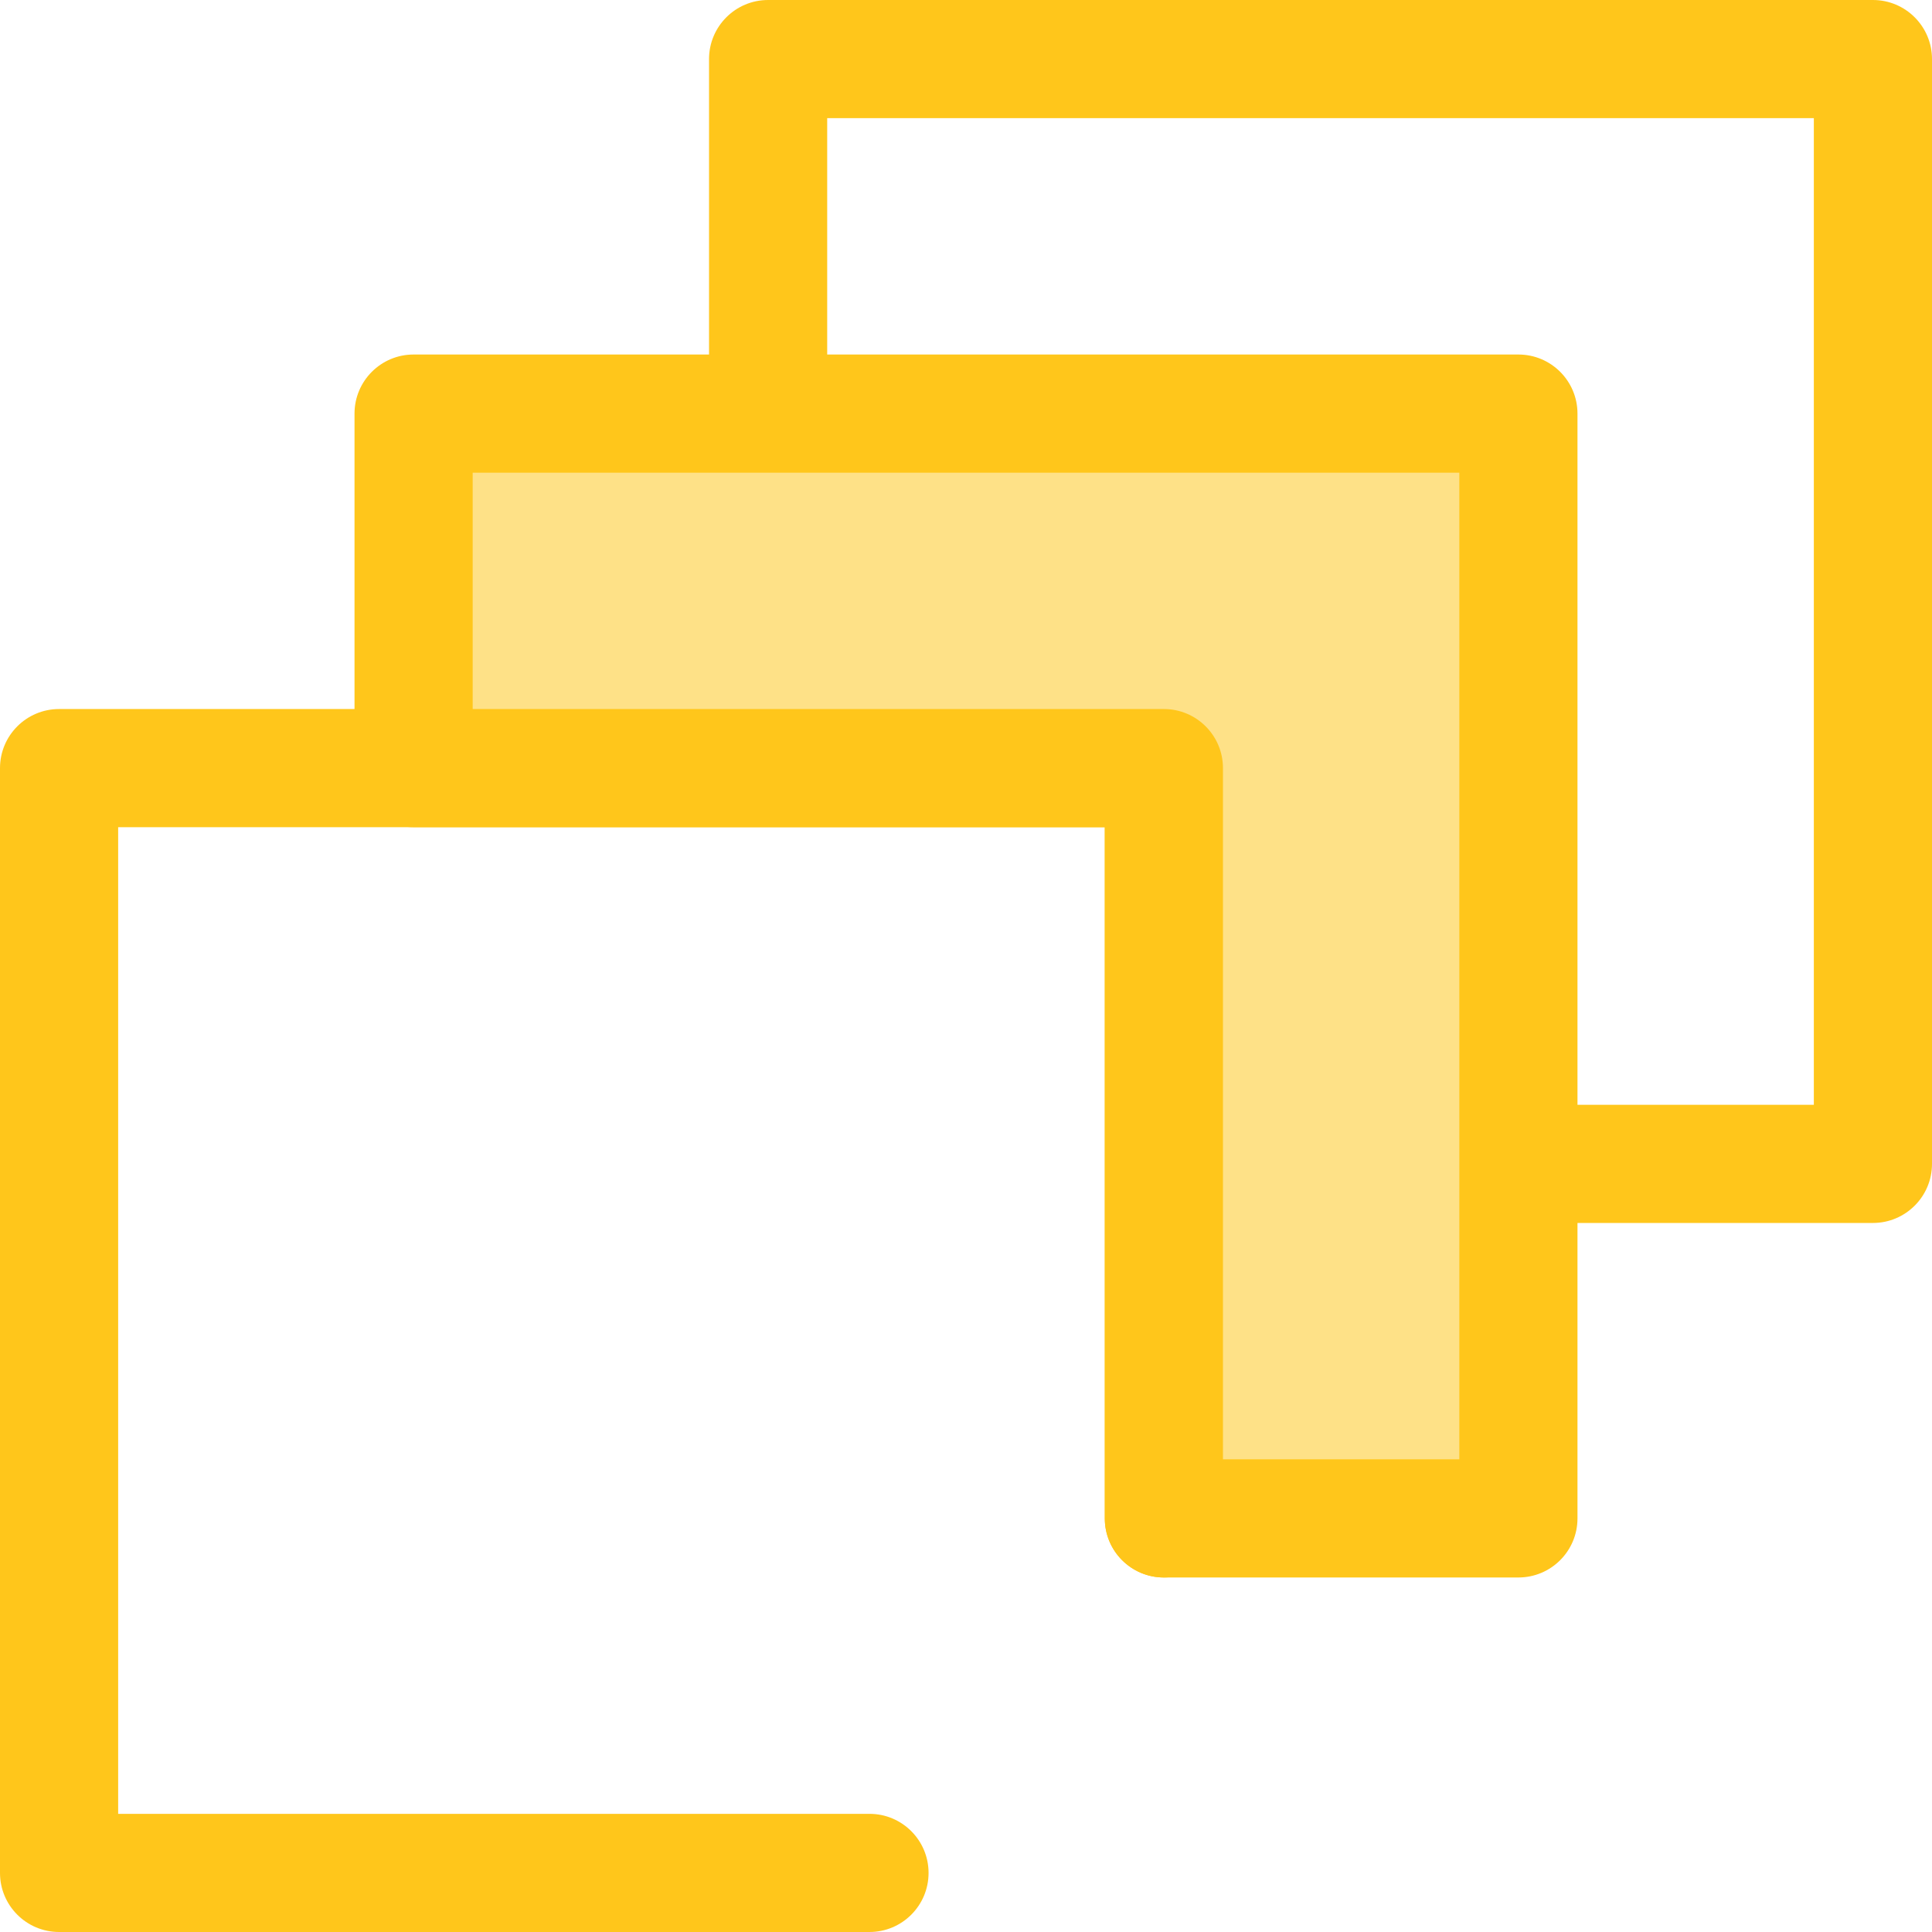
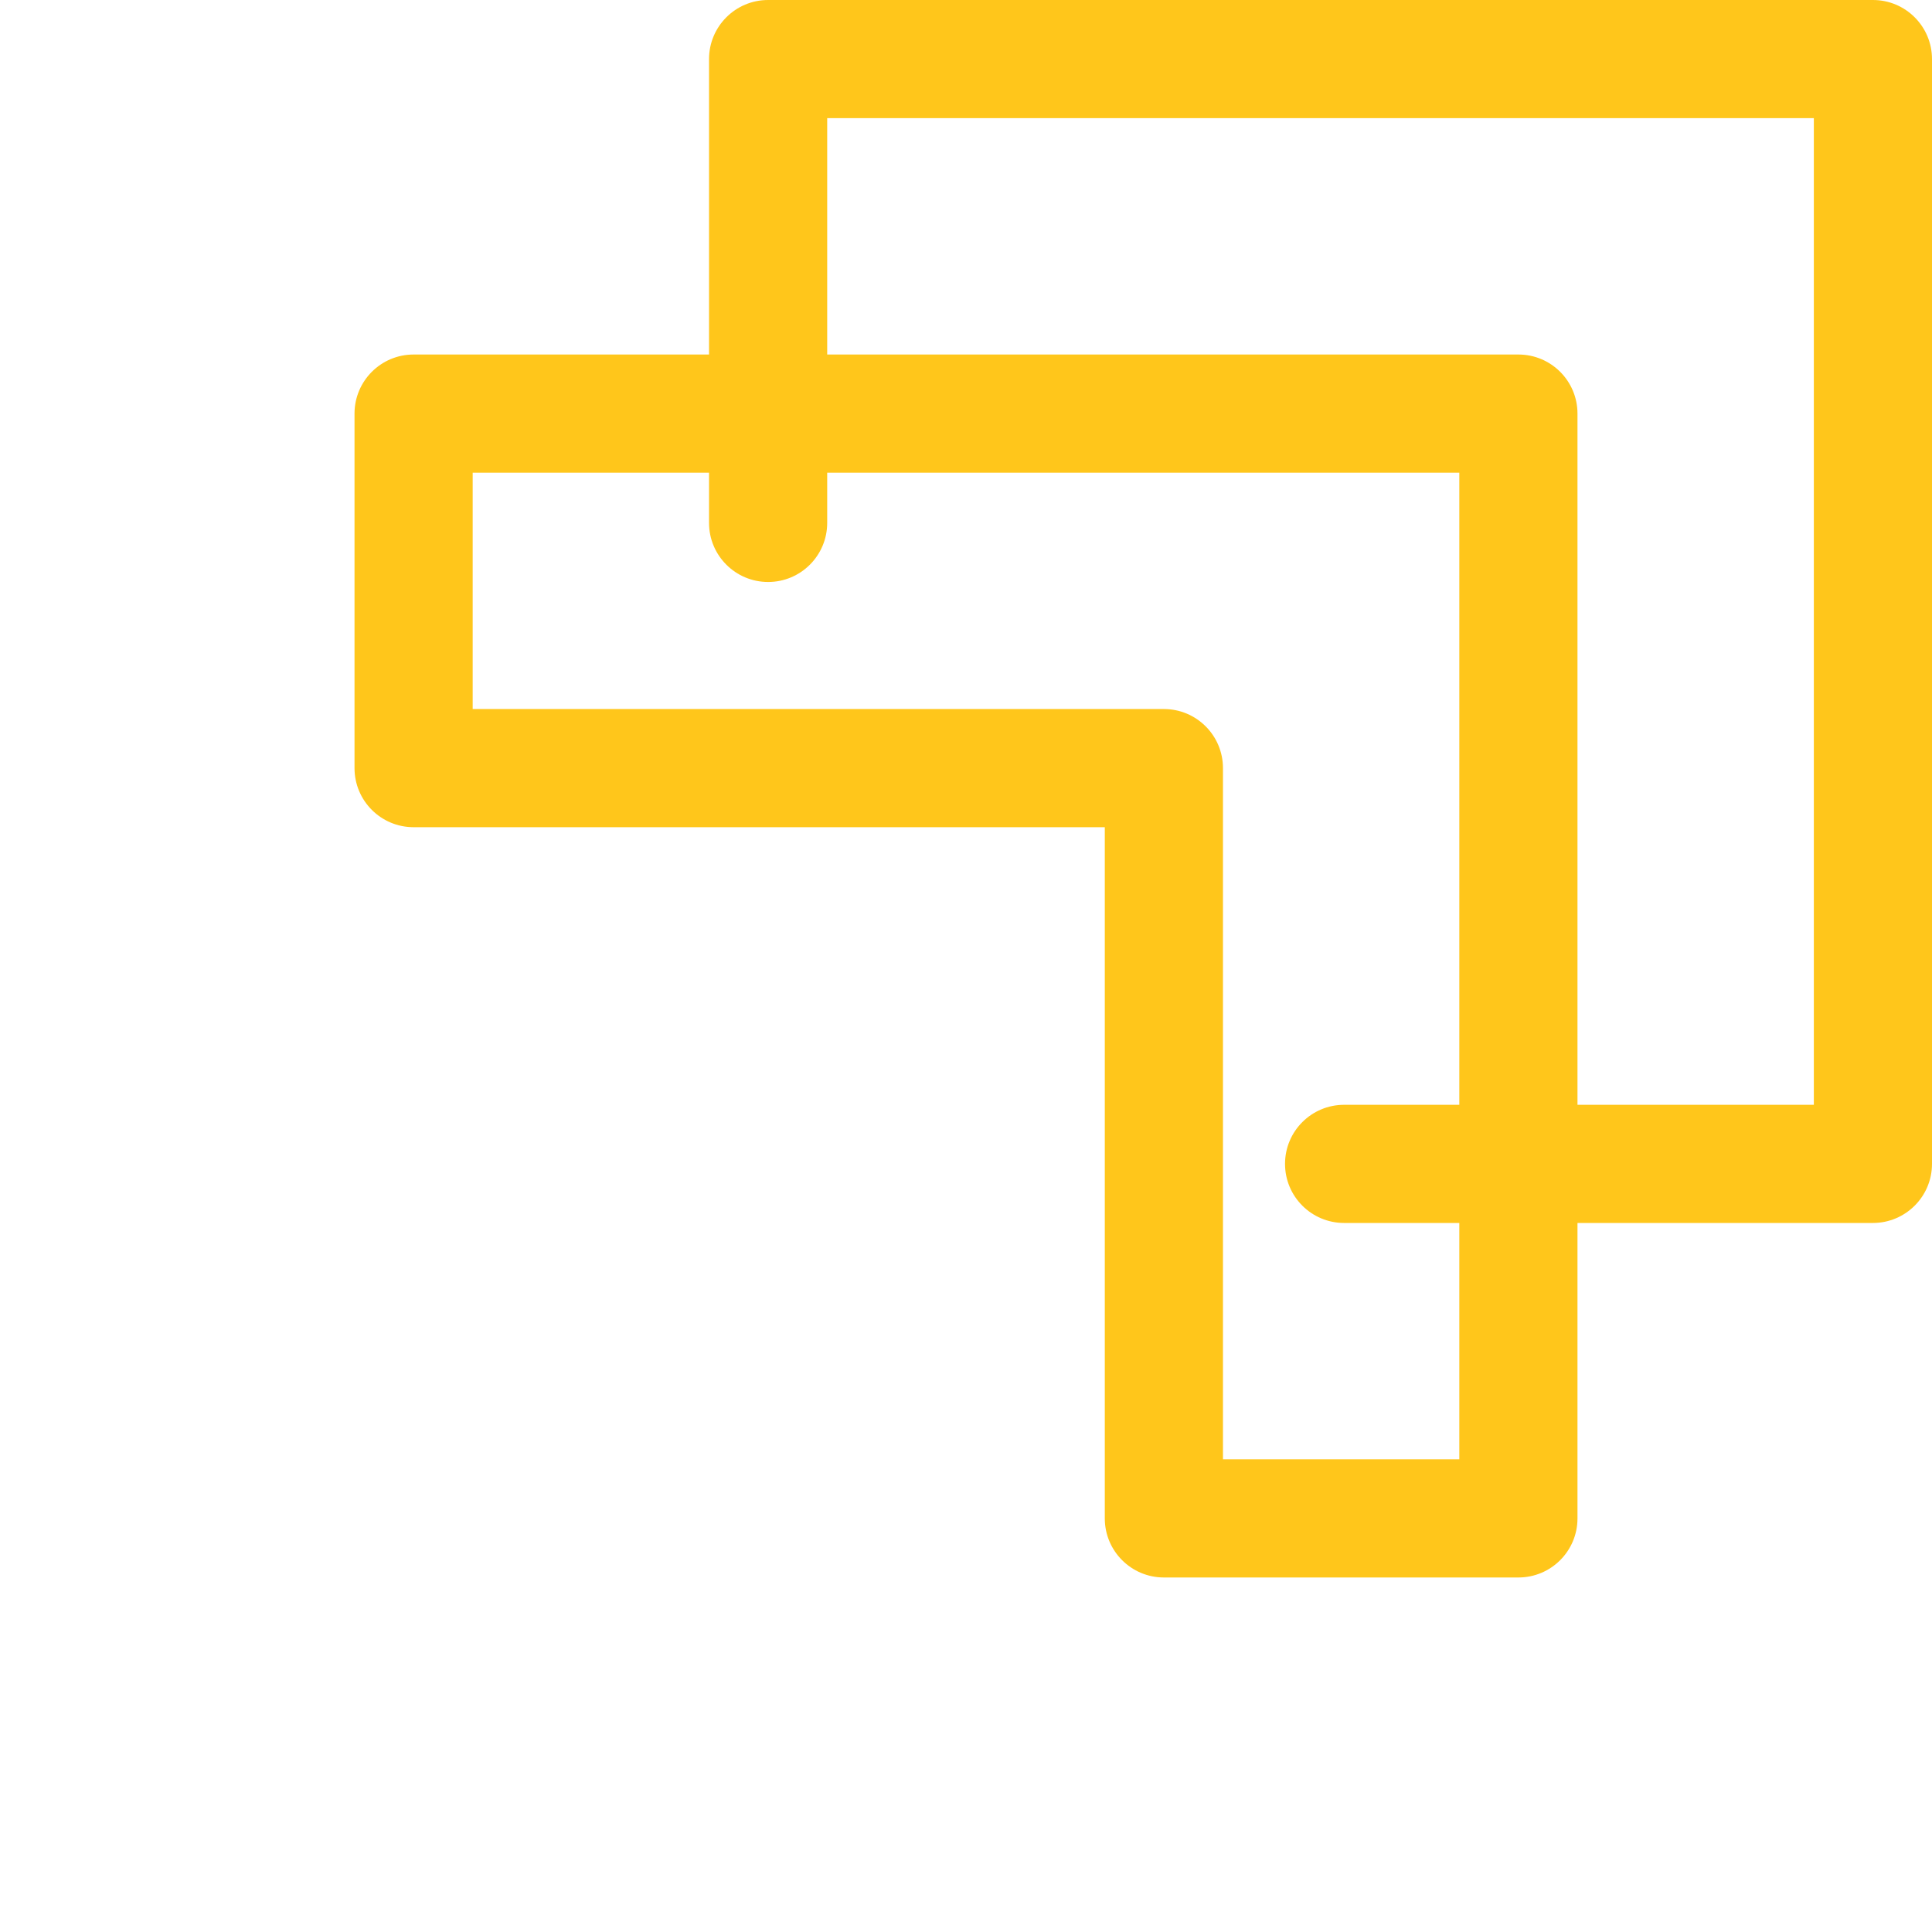
<svg xmlns="http://www.w3.org/2000/svg" height="800px" width="800px" version="1.1" id="Layer_1" viewBox="0 0 512 512" xml:space="preserve">
  <g>
    <path style="fill:#FFC61B;" d="M496.343,324.098h-140.14c-8.647,0-15.657-7.01-15.657-15.657s7.01-15.657,15.657-15.657h124.483   V31.314H219.216v107.261c0,8.647-7.01,15.657-15.657,15.657s-15.657-7.01-15.657-15.657V15.657C187.902,7.01,194.911,0,203.559,0   h292.784C504.99,0,512,7.01,512,15.657v292.784C512,317.089,504.99,324.098,496.343,324.098z" />
-     <path style="fill:#FFC61B;" d="M230.423,512H15.657C7.01,512,0,504.99,0,496.343V203.559c0-8.647,7.01-15.657,15.657-15.657   h292.784c8.647,0,15.657,7.01,15.657,15.657v198.833c0,8.647-7.01,15.657-15.657,15.657s-15.657-7.01-15.657-15.657V219.216H31.314   v261.471h199.109c8.647,0,15.657,7.01,15.657,15.657C246.08,504.99,239.07,512,230.423,512z" />
  </g>
-   <polygon style="fill:#FEE187;" points="109.608,109.608 109.608,203.559 308.441,203.559 308.441,402.392 402.392,402.392   402.392,109.608 " />
  <path style="fill:#FFC61B;" d="M402.392,418.049h-93.951c-8.647,0-15.657-7.01-15.657-15.657V219.216H109.608  c-8.647,0-15.657-7.01-15.657-15.657v-93.951c0-8.647,7.01-15.657,15.657-15.657h292.784c8.647,0,15.657,7.01,15.657,15.657v292.784  C418.049,411.039,411.039,418.049,402.392,418.049z M324.098,386.735h62.637V125.265H125.265v62.637h183.177  c8.647,0,15.657,7.01,15.657,15.657V386.735z" />
</svg>